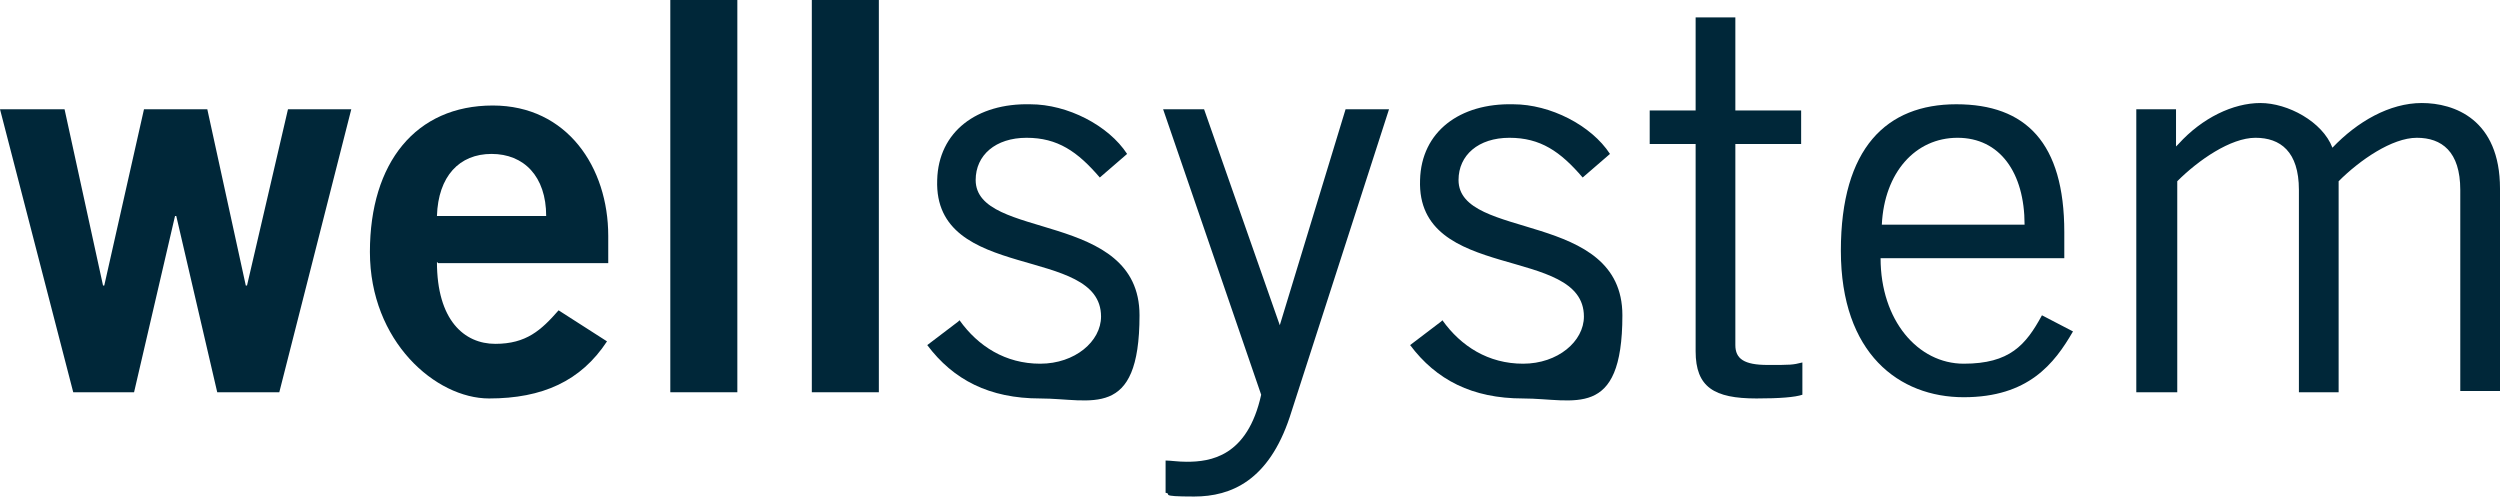
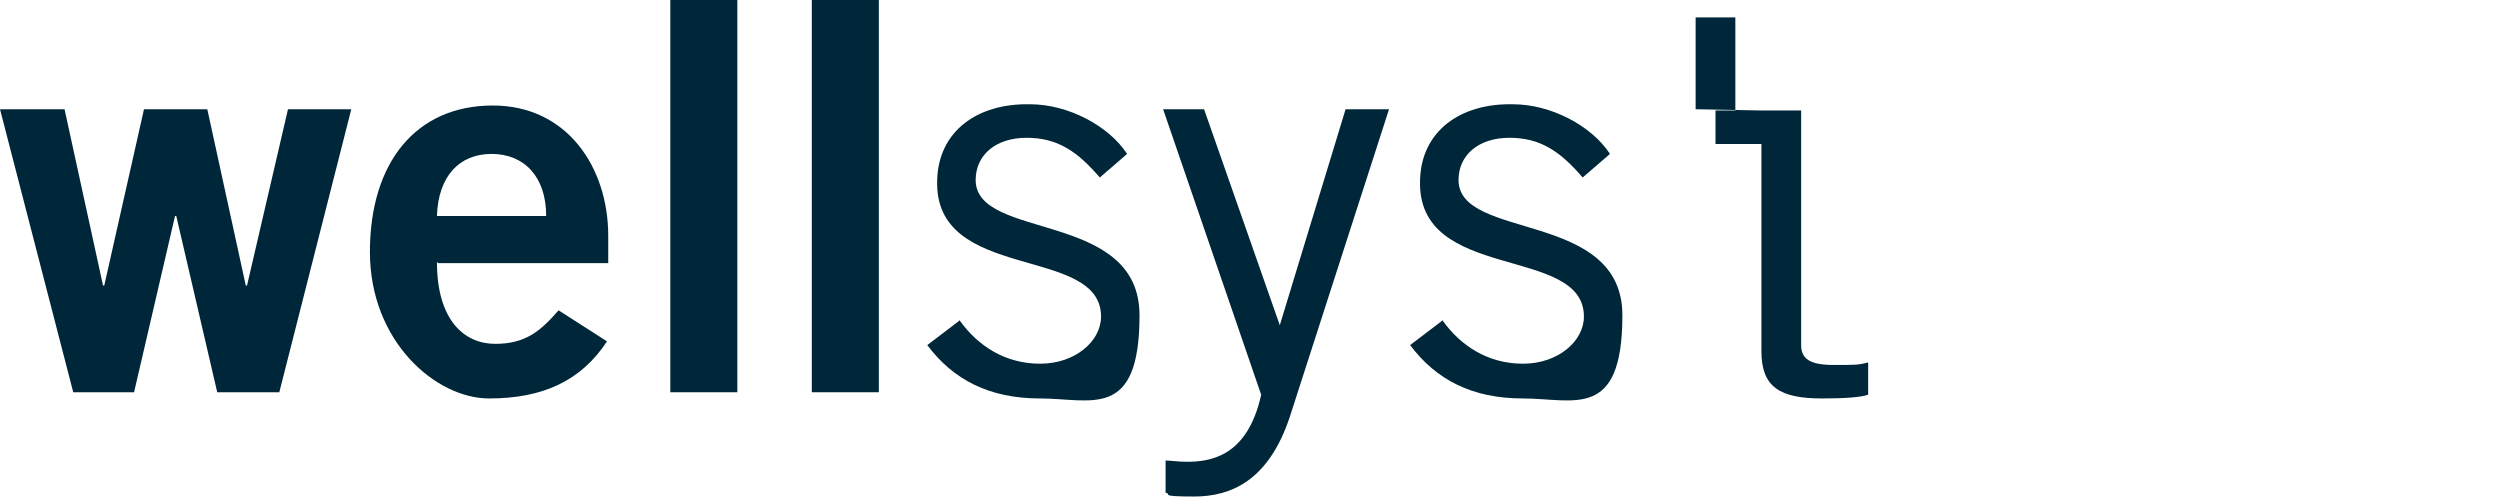
<svg xmlns="http://www.w3.org/2000/svg" id="uuid-3c996aab-e78d-4310-a055-97c98fe41228" data-name="Layer 2" viewBox="0 0 201.4 40">
  <g id="uuid-239ae63b-1cd0-415c-9e83-604ecdb94352" data-name="Layer 1">
    <g>
      <polygon points="0 8.8 5.2 8.8 8.3 23 8.4 23 11.6 8.8 16.7 8.8 19.8 23 19.9 23 23.2 8.8 28.3 8.8 22.5 31.6 17.5 31.6 14.2 17.4 14.1 17.4 10.8 31.6 5.9 31.6 0 8.8 0 8.8" fill="#002739" stroke-width="0" />
      <path d="m35.2,21.1c0,4.7,2.2,6.6,4.7,6.6s3.7-1.1,5.1-2.7l3.9,2.5c-2.1,3.2-5.2,4.6-9.5,4.6s-9.6-4.6-9.6-11.8,3.7-11.8,9.9-11.8c6,0,9.3,5,9.3,10.5v2.2h-13.7Zm8.8-3.7c0-3.2-1.8-5-4.4-5s-4.3,1.8-4.4,5h8.8Z" fill="#002739" stroke-width="0" />
      <polygon points="54 31.6 54 0 59.4 0 59.4 31.6 54 31.6 54 31.6" fill="#002739" stroke-width="0" />
      <polygon points="65.4 31.6 65.4 0 70.8 0 70.8 31.6 65.4 31.6 65.4 31.6" fill="#002739" stroke-width="0" />
      <path d="m77.3,25.8c1.5,2.1,3.7,3.5,6.5,3.5s4.9-1.8,4.9-3.8c0-5.8-13.5-2.7-13.2-11,.1-3.9,3.2-6.2,7.5-6.1,3,0,6.3,1.7,7.8,4l-2.2,1.9c-1.8-2.1-3.4-3.2-5.9-3.2s-4.1,1.4-4.1,3.4c0,4.9,13.2,2.4,13.2,10.9s-3.9,6.7-8,6.7-7-1.5-9.1-4.3l2.5-1.9h0Z" fill="#002739" stroke-width="0" />
      <path d="m111.9,8.8l-8,24.8c-1.7,5.1-4.7,6.4-7.7,6.4s-1.7-.2-2.3-.3v-2.6c.4,0,1,.1,1.7.1,1.9,0,4.9-.4,6-5.4l-7.9-23h3.3l6.1,17.4h0l5.3-17.4h3.3Z" fill="#002739" stroke-width="0" />
      <path d="m116.2,25.8c1.5,2.1,3.7,3.5,6.5,3.5s4.9-1.8,4.9-3.8c0-5.8-13.5-2.7-13.2-11,.1-3.9,3.2-6.2,7.5-6.1,3,0,6.3,1.7,7.8,4l-2.2,1.9c-1.8-2.1-3.4-3.2-5.9-3.2s-4.1,1.4-4.1,3.4c0,4.9,13.2,2.4,13.2,10.9s-3.9,6.7-8,6.7-7-1.5-9.1-4.3l2.5-1.9h0Z" fill="#002739" stroke-width="0" />
-       <path d="m136.6,8.8V1.4h3.2v7.5h5.3v2.7h-5.3v16.2c0,1.1.7,1.6,2.6,1.6s2,0,2.8-.2v2.6c-.6.2-1.8.3-3.7.3-3.4,0-4.9-.9-4.9-3.8V11.6h-3.7v-2.7h3.7Z" fill="#002739" stroke-width="0" />
-       <path d="m167,26.7c-1.5,2.6-3.6,5.3-8.8,5.3s-9.9-3.5-9.9-11.8,3.7-11.8,9.3-11.8,8.7,3.1,8.7,10.3v2.1h-14.8c0,5,3,8.5,6.7,8.5s5-1.5,6.3-3.9l2.5,1.3h0Zm-3.9-8.6c0-4.2-2-7-5.4-7s-5.9,2.8-6.1,7h11.6Z" fill="#002739" stroke-width="0" />
-       <path d="m172.1,31.6V8.8h3.2v3l.2-.2c1.9-2.1,4.4-3.3,6.6-3.3s5,1.5,5.8,3.6c2-2.1,4.6-3.6,7.2-3.6s6.3,1.3,6.3,6.9v16.3h-3.2V15.3c0-3.1-1.5-4.2-3.5-4.2s-4.6,1.8-6.3,3.5v17h-3.2V15.3c0-3.1-1.5-4.2-3.5-4.2s-4.6,1.8-6.3,3.5v17h-3.2Z" fill="#002739" stroke-width="0" />
+       <path d="m136.6,8.8V1.4h3.2v7.5h5.3v2.7v16.2c0,1.1.7,1.6,2.6,1.6s2,0,2.8-.2v2.6c-.6.2-1.8.3-3.7.3-3.4,0-4.9-.9-4.9-3.8V11.6h-3.7v-2.7h3.7Z" fill="#002739" stroke-width="0" />
    </g>
  </g>
</svg>